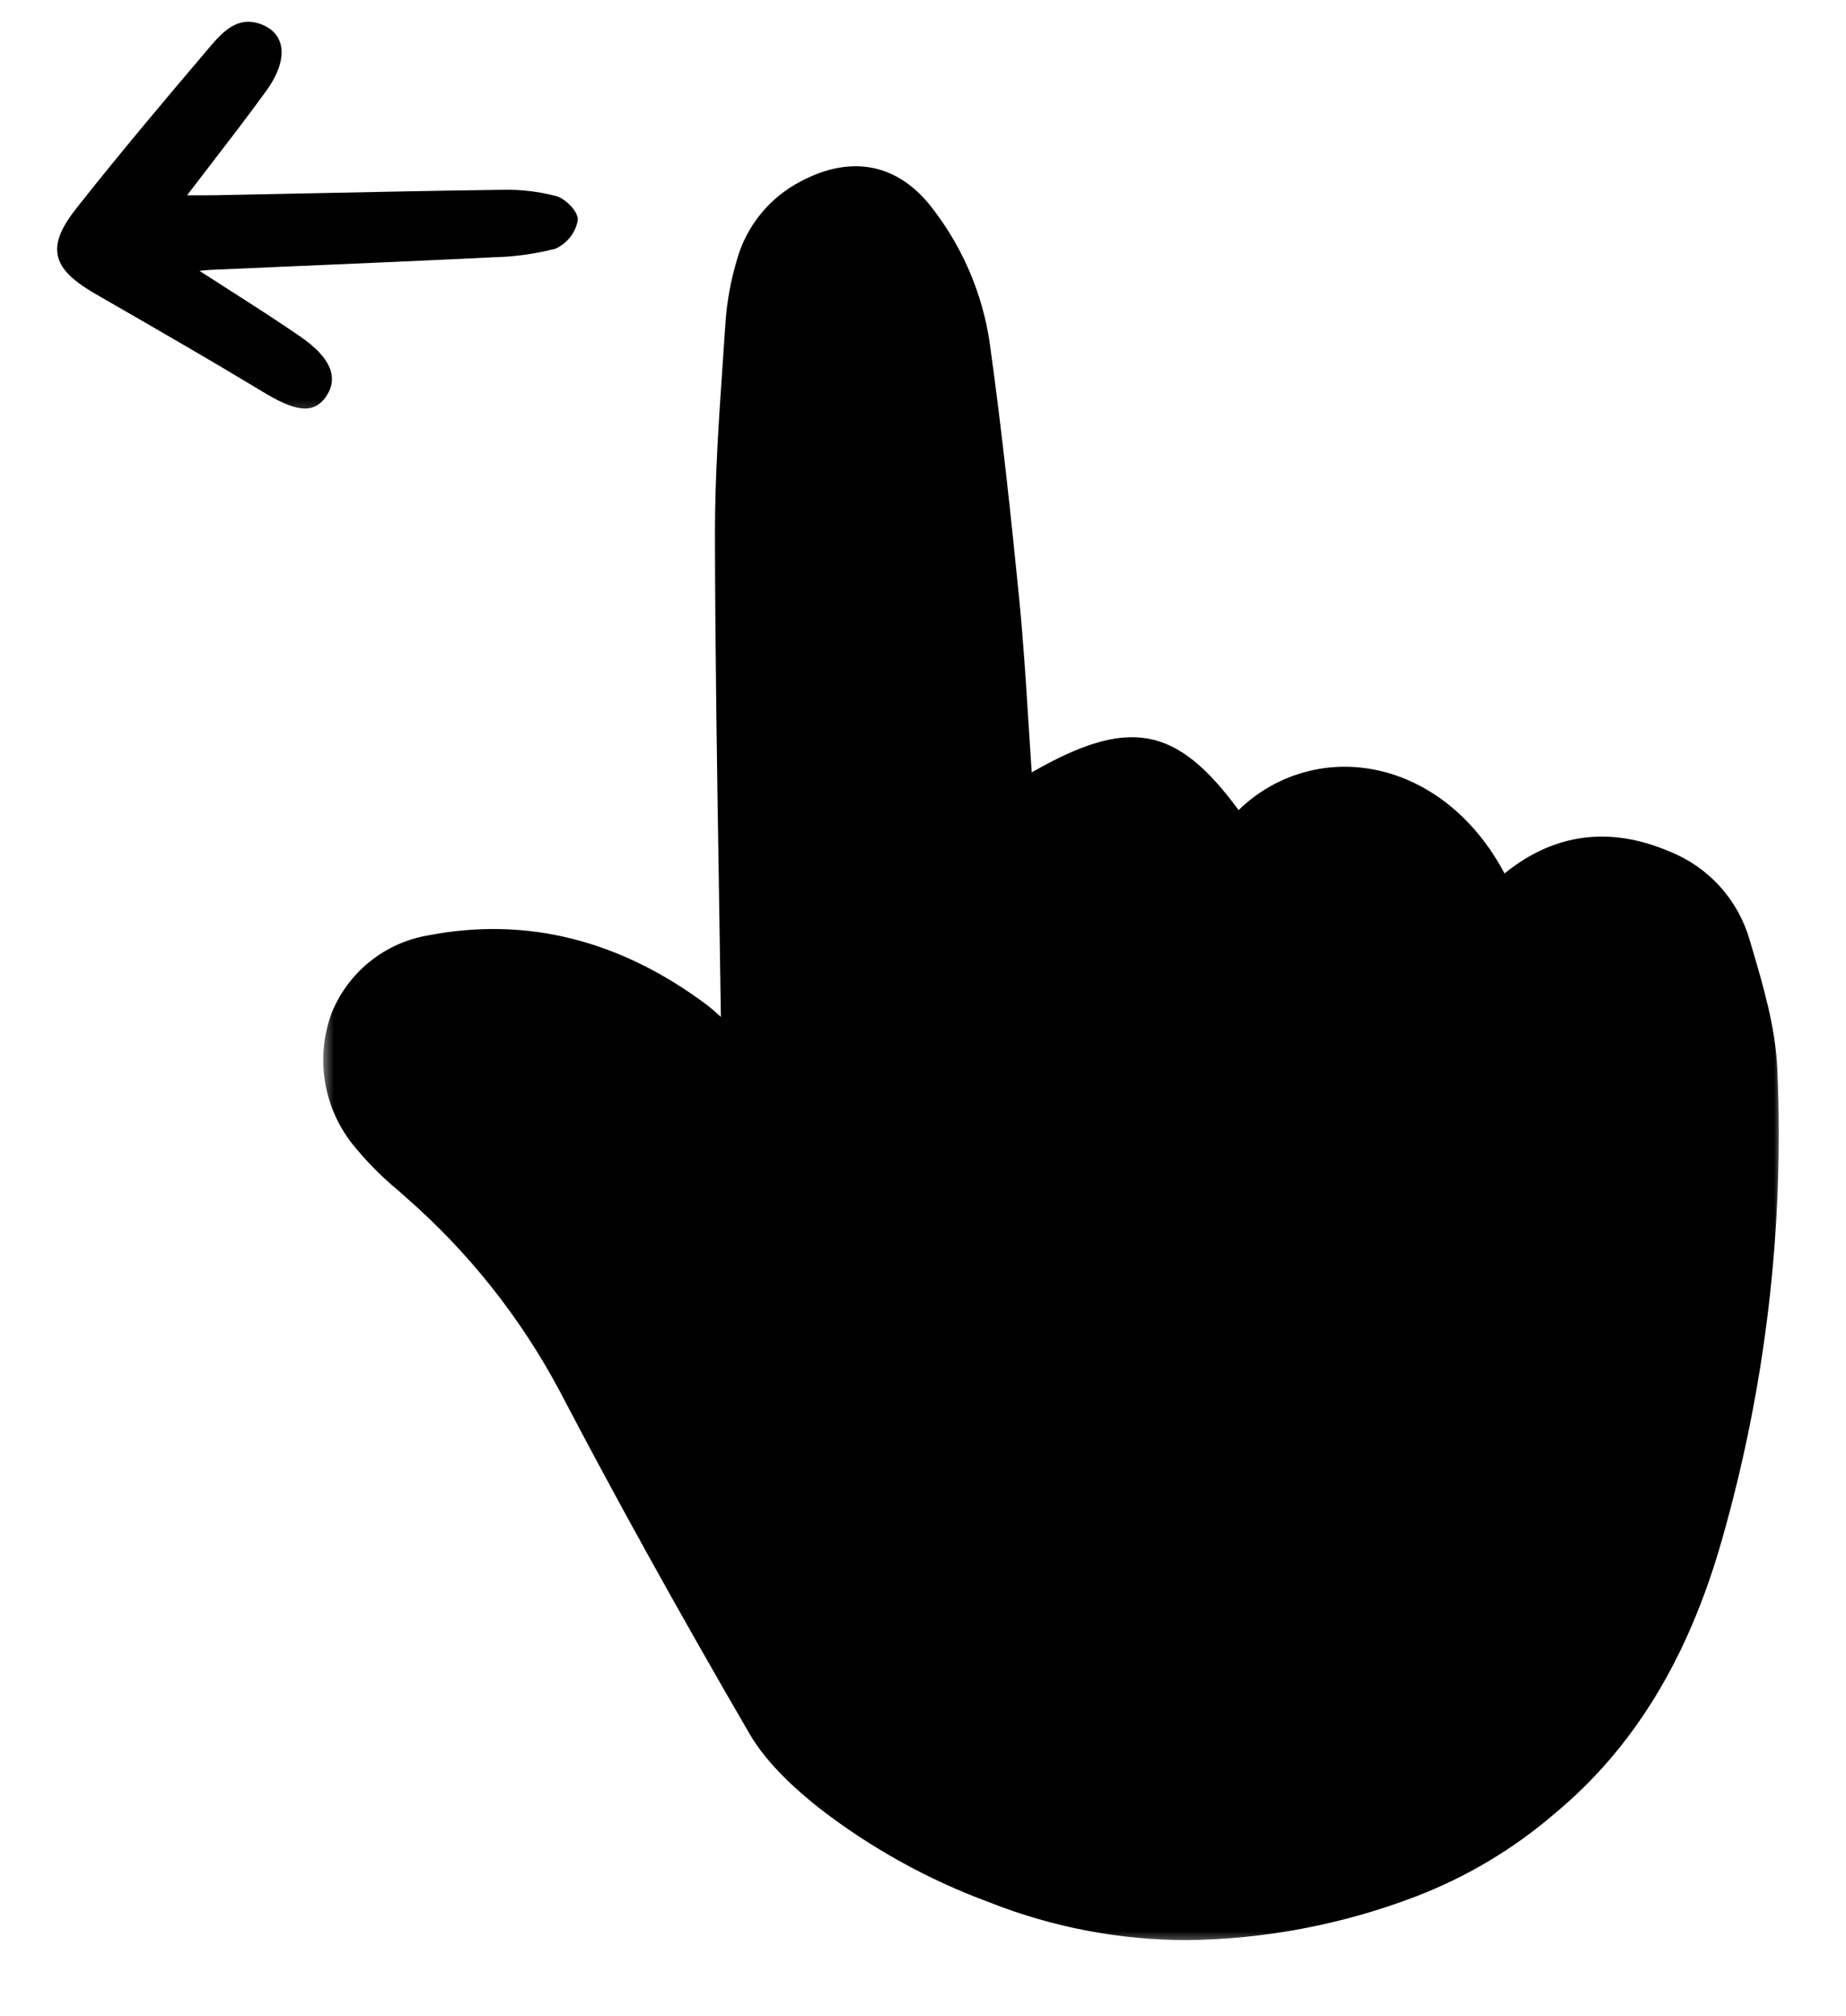
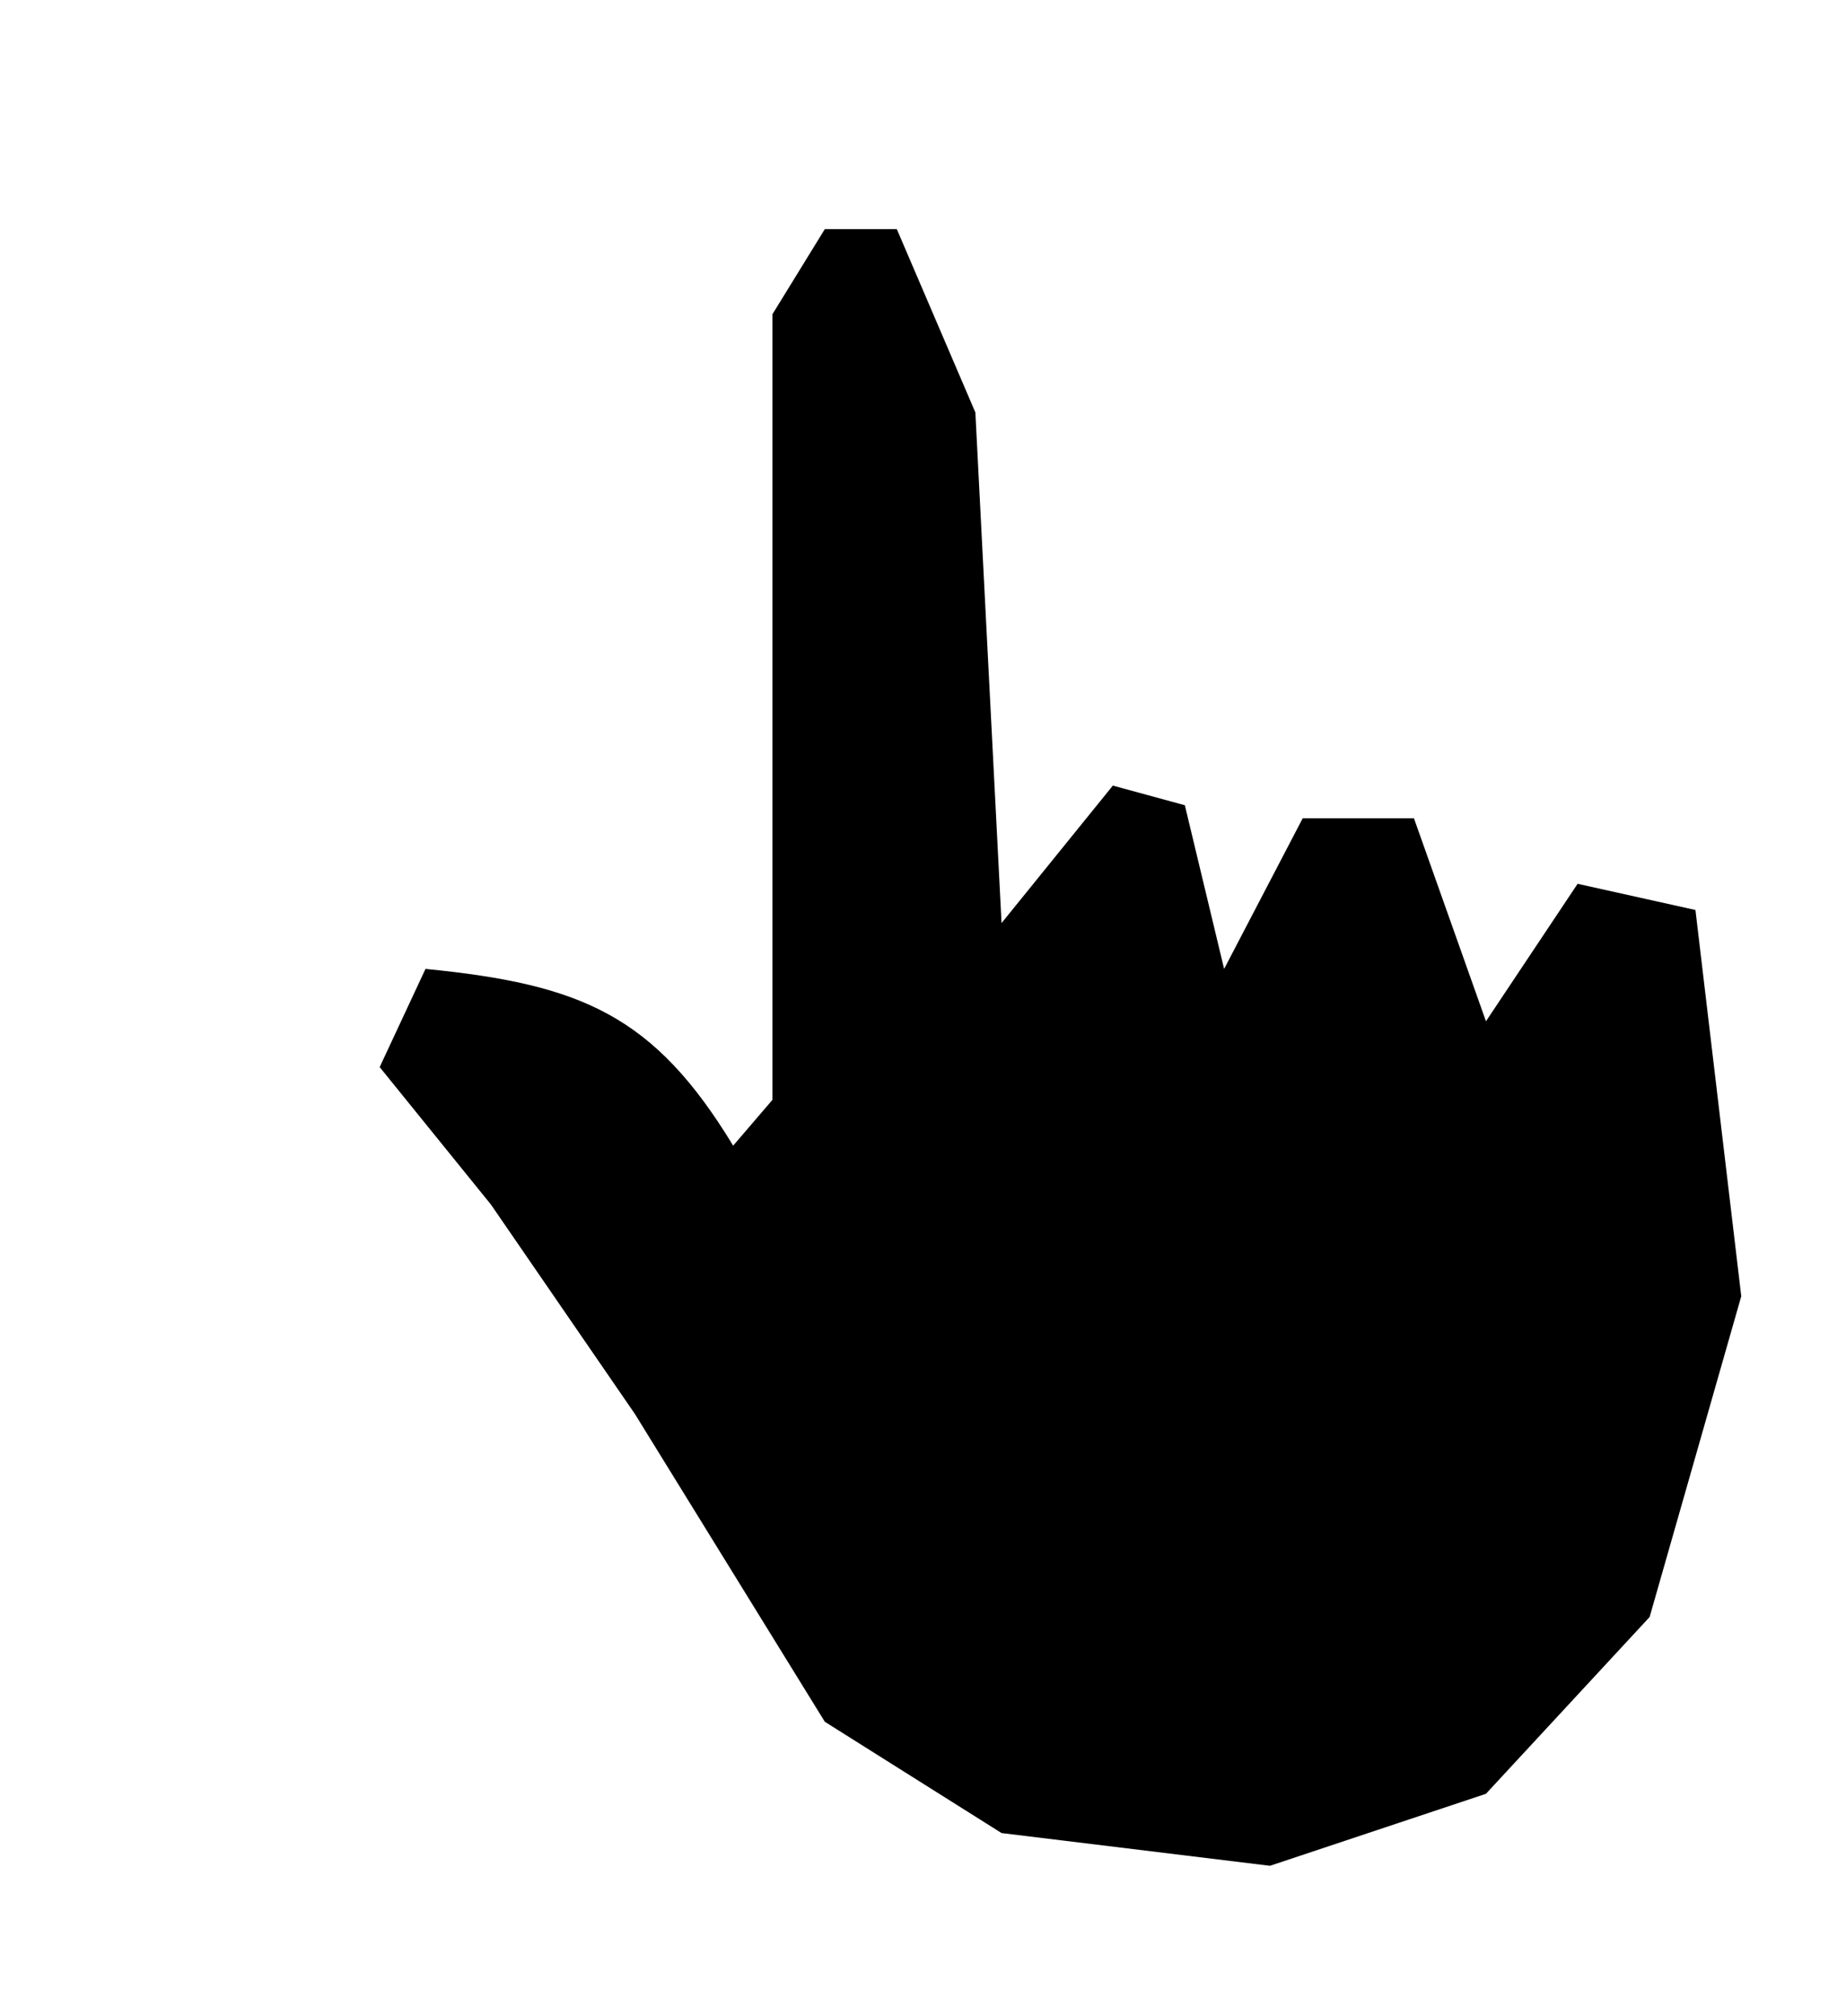
<svg xmlns="http://www.w3.org/2000/svg" width="141" height="154" viewBox="0 0 141 154" fill="none">
  <mask id="mask0_1084_84" style="mask-type:alpha" maskUnits="userSpaceOnUse" x="18" y="7" width="123" height="147">
    <path d="M73.5 7.5L48.5 10.5L46 61.5H35.5L18.5 69.5V86.5L56 148L108 153.5L141 138V65.5L88.5 47L73.5 7.5Z" fill="#D9D9D9" />
  </mask>
  <g mask="url(#mask0_1084_84)">
    <mask id="mask1_1084_84" style="mask-type:luminance" maskUnits="userSpaceOnUse" x="24" y="-2" width="113" height="151">
      <path d="M136.122 -1.772H24.545V148.529H136.122V-1.772Z" fill="white" />
    </mask>
    <g mask="url(#mask1_1084_84)">
-       <path d="M57.243 132.406C58.635 134.802 60.949 136.798 62.569 138.091C66.505 141.138 70.885 143.564 75.555 145.285C80.377 147.196 85.516 148.177 90.703 148.177C96.624 148.104 102.486 146.992 108.022 144.89C111.948 143.4 115.585 141.238 118.767 138.498C124.756 133.521 128.921 126.714 131.499 117.692C134.853 105.983 136.29 93.809 135.754 81.642C135.613 78.454 134.672 75.272 133.762 72.196L133.631 71.748C133.188 70.234 132.405 68.84 131.342 67.675C130.279 66.508 128.963 65.601 127.496 65.022C122.925 63.082 118.695 63.65 114.918 66.709C112.588 62.312 108.847 59.406 104.596 58.714C102.8 58.418 100.959 58.55 99.224 59.099C97.488 59.648 95.906 60.598 94.607 61.873C89.864 55.413 86.21 54.739 78.803 58.993C78.718 57.741 78.639 56.496 78.561 55.256C78.364 52.147 78.164 48.934 77.854 45.798C77.269 39.904 76.541 32.952 75.581 26.085C75.028 22.461 73.581 19.032 71.369 16.109C68.757 12.54 65.134 11.739 61.16 13.854C59.97 14.471 58.92 15.328 58.078 16.372C57.236 17.415 56.619 18.622 56.267 19.916C55.813 21.445 55.527 23.02 55.414 24.611C55.344 25.695 55.271 26.779 55.194 27.863C54.904 32.087 54.604 36.456 54.61 40.758C54.623 49.599 54.76 58.245 54.906 67.4C54.959 70.802 55.011 74.224 55.062 77.666L55.006 77.617C54.627 77.274 54.299 76.978 53.94 76.711C47.331 71.784 40.211 70.007 32.779 71.426C31.127 71.694 29.572 72.383 28.265 73.429C26.959 74.474 25.945 75.84 25.322 77.394C24.716 79.047 24.542 80.828 24.816 82.567C25.09 84.306 25.802 85.947 26.886 87.334C27.937 88.649 29.121 89.852 30.418 90.925L30.965 91.411C35.761 95.591 39.753 100.614 42.743 106.23C47.007 114.384 51.75 122.948 57.243 132.406ZM60.809 60.622C60.769 58.954 60.69 57.259 60.612 55.62C60.481 52.739 60.339 49.761 60.411 46.841C60.599 39.222 61.043 31.478 61.472 23.989L61.491 23.655C61.629 21.238 62.227 18.662 65.576 17.814C67.735 19.424 69.048 21.773 69.587 24.99C70.476 30.283 71.06 35.071 71.374 39.626C71.834 46.263 72.177 53.02 72.511 59.553C72.675 62.767 72.844 65.98 73.017 69.193C73.098 70.658 73.477 72.644 75.818 72.977C78.1 73.305 78.974 71.504 79.618 70.193C79.909 69.602 80.188 69.003 80.471 68.401C81.244 66.572 82.206 64.829 83.342 63.2C84.333 61.892 85.621 61.258 86.868 61.459C88.147 61.665 89.195 62.702 89.741 64.305C90.169 65.803 90.398 67.35 90.423 68.907C90.457 69.443 90.489 69.978 90.537 70.506C90.557 70.898 90.543 71.291 90.493 71.679C90.381 72.315 90.415 72.968 90.593 73.588C90.79 74.078 91.093 74.518 91.483 74.874C91.871 75.231 92.335 75.496 92.84 75.651C93.367 75.661 93.89 75.557 94.374 75.347C94.857 75.138 95.29 74.826 95.642 74.434C96.005 73.947 96.229 73.371 96.292 72.766C96.347 72.443 96.429 72.126 96.536 71.816C96.726 71.323 96.911 70.832 97.097 70.333C97.696 68.636 98.389 66.975 99.173 65.355C100.299 63.135 102.502 63.329 103.715 63.641C106.859 64.452 108.746 66.327 109.321 69.214C109.594 70.809 109.748 72.422 109.781 74.04C109.798 74.421 109.816 74.801 109.836 75.181C109.931 76.94 110.315 78.63 112.462 79.07C114.609 79.51 115.569 77.844 116.207 76.742L116.566 76.119C117.197 74.963 117.9 73.849 118.673 72.782C120.264 70.682 122.07 69.662 123.765 69.907C125.352 70.136 126.694 71.493 127.542 73.728C128.91 77.12 129.722 80.71 129.946 84.36C130.25 92.723 129.206 101.536 126.561 112.936C125.323 118.155 123.084 123.084 119.967 127.449C116.366 132.563 111.046 136.143 103.705 138.39C90.902 142.31 78.895 140.162 66.996 131.83C65.722 130.984 64.609 129.917 63.709 128.68C61.669 125.743 59.788 122.699 58.072 119.561C55.547 114.882 53.046 109.939 50.635 104.869C46.365 95.885 41.065 89.026 34.434 83.903C34.358 83.848 34.285 83.786 34.218 83.719C34.001 83.489 33.773 83.263 33.545 83.038C32.284 81.791 31.093 80.609 31.712 78.64C32.387 76.484 34.333 76.134 36.386 76.134C36.476 76.134 36.564 76.134 36.654 76.134C43.933 76.231 49.334 78.967 52.705 84.266C53.288 85.311 53.715 86.434 53.975 87.601C54.064 87.924 54.153 88.244 54.246 88.56C54.675 89.997 55.383 91.493 57.389 91.701C59.03 91.87 60.474 90.626 60.999 88.606C61.241 87.599 61.346 86.562 61.311 85.526C61.157 76.495 60.992 68.347 60.809 60.622Z" fill="black" />
-       <path d="M85.519 15.025C86.848 15.371 88.219 15.532 89.592 15.504C94.781 15.434 100.057 15.325 105.159 15.219C107.27 15.175 109.381 15.133 111.492 15.091C112.028 15.081 112.564 15.083 113.219 15.086H113.71C113.119 15.862 112.541 16.61 111.982 17.338C110.477 19.294 109.057 21.145 107.699 23.009C106.731 24.34 106.332 25.56 106.546 26.537C106.609 26.831 106.737 27.107 106.918 27.347C107.099 27.587 107.331 27.784 107.596 27.926C108.029 28.186 108.521 28.328 109.026 28.34C110.333 28.34 111.273 27.235 112.009 26.371C115.279 22.53 118.765 18.393 122.108 14.168C123.34 12.612 123.783 11.519 123.591 10.513C123.394 9.491 122.535 8.609 120.711 7.553L118.95 6.538C115.327 4.449 111.582 2.29 107.947 0.087C105.707 -1.27 104.111 -1.802 103.079 -0.263C102.111 1.181 102.767 2.707 105.029 4.271C106.786 5.484 108.555 6.616 110.604 7.927C111.297 8.37 112.017 8.831 112.77 9.317H112.741C112.331 9.357 112.084 9.382 111.835 9.394C109.691 9.488 107.547 9.581 105.403 9.673C100.451 9.885 95.33 10.104 90.295 10.351C88.7 10.386 87.114 10.607 85.57 11.007C85.14 11.201 84.762 11.495 84.468 11.863C84.174 12.232 83.971 12.665 83.877 13.127C83.753 13.817 84.842 14.841 85.519 15.025Z" fill="black" />
+       <path d="M85.519 15.025C86.848 15.371 88.219 15.532 89.592 15.504C94.781 15.434 100.057 15.325 105.159 15.219C107.27 15.175 109.381 15.133 111.492 15.091C112.028 15.081 112.564 15.083 113.219 15.086H113.71C113.119 15.862 112.541 16.61 111.982 17.338C106.731 24.34 106.332 25.56 106.546 26.537C106.609 26.831 106.737 27.107 106.918 27.347C107.099 27.587 107.331 27.784 107.596 27.926C108.029 28.186 108.521 28.328 109.026 28.34C110.333 28.34 111.273 27.235 112.009 26.371C115.279 22.53 118.765 18.393 122.108 14.168C123.34 12.612 123.783 11.519 123.591 10.513C123.394 9.491 122.535 8.609 120.711 7.553L118.95 6.538C115.327 4.449 111.582 2.29 107.947 0.087C105.707 -1.27 104.111 -1.802 103.079 -0.263C102.111 1.181 102.767 2.707 105.029 4.271C106.786 5.484 108.555 6.616 110.604 7.927C111.297 8.37 112.017 8.831 112.77 9.317H112.741C112.331 9.357 112.084 9.382 111.835 9.394C109.691 9.488 107.547 9.581 105.403 9.673C100.451 9.885 95.33 10.104 90.295 10.351C88.7 10.386 87.114 10.607 85.57 11.007C85.14 11.201 84.762 11.495 84.468 11.863C84.174 12.232 83.971 12.665 83.877 13.127C83.753 13.817 84.842 14.841 85.519 15.025Z" fill="black" />
      <path d="M32.5 74L29 81.5L37.5 92L48.5 108L63 131.5L76.5 140L97 142.5L113.5 137L126 123.5L133 99L129.5 69.5L120.5 67.5L113.5 78L108 62.5H99.5L93.5 74L90.5 61.5L85 60L76.5 70.5L74.5 31.5L68.5 17.5H63L59 24V84L56 87.5C49.964 77.563 44.438 75.173 32.5 74Z" fill="black" />
    </g>
  </g>
  <g clip-path="url(#clip0_1084_84)">
    <mask id="mask2_1084_84" style="mask-type:luminance" maskUnits="userSpaceOnUse" x="-9" y="-119" width="113" height="151">
      <path d="M-8.122 31.773L103.455 31.773L103.455 -118.529H-8.122L-8.122 31.773Z" fill="white" />
    </mask>
    <g mask="url(#mask2_1084_84)">
      <path d="M70.757 -102.406C69.365 -104.802 67.051 -106.798 65.431 -108.091C61.495 -111.138 57.115 -113.564 52.445 -115.285C47.623 -117.196 42.484 -118.177 37.297 -118.177C31.376 -118.104 25.514 -116.992 19.978 -114.89C16.052 -113.4 12.415 -111.238 9.233 -108.498C3.244 -103.521 -0.921 -96.714 -3.499 -87.692C-6.853 -75.983 -8.29 -63.809 -7.754 -51.642C-7.613 -48.454 -6.672 -45.272 -5.762 -42.196L-5.631 -41.748C-5.188 -40.234 -4.405 -38.84 -3.342 -37.675C-2.279 -36.508 -0.963 -35.601 0.504 -35.022C5.075 -33.082 9.305 -33.65 13.082 -36.709C15.412 -32.312 19.153 -29.406 23.404 -28.714C25.2 -28.418 27.041 -28.55 28.776 -29.099C30.512 -29.648 32.094 -30.598 33.393 -31.873C38.136 -25.413 41.79 -24.739 49.197 -28.994C49.282 -27.741 49.361 -26.496 49.439 -25.256C49.636 -22.147 49.836 -18.934 50.146 -15.798C50.731 -9.904 51.459 -2.952 52.419 3.915C52.971 7.539 54.419 10.968 56.631 13.891C59.243 17.46 62.866 18.261 66.84 16.146C68.03 15.529 69.08 14.672 69.922 13.629C70.764 12.585 71.381 11.378 71.733 10.084C72.187 8.555 72.473 6.98 72.586 5.389C72.656 4.305 72.729 3.221 72.805 2.137C73.096 -2.087 73.396 -6.456 73.39 -10.758C73.377 -19.599 73.24 -28.245 73.094 -37.4C73.041 -40.802 72.989 -44.224 72.938 -47.666L72.994 -47.617C73.373 -47.274 73.701 -46.978 74.06 -46.711C80.668 -41.783 87.789 -40.007 95.221 -41.426C96.873 -41.694 98.428 -42.383 99.735 -43.429C101.041 -44.474 102.055 -45.84 102.678 -47.394C103.284 -49.047 103.458 -50.828 103.184 -52.567C102.91 -54.306 102.198 -55.947 101.114 -57.334C100.063 -58.649 98.879 -59.852 97.582 -60.925L97.035 -61.411C92.239 -65.591 88.247 -70.614 85.257 -76.23C80.993 -84.384 76.25 -92.948 70.757 -102.406ZM67.191 -30.622C67.231 -28.954 67.31 -27.259 67.388 -25.62C67.519 -22.739 67.661 -19.761 67.588 -16.841C67.401 -9.222 66.957 -1.478 66.528 6.011L66.509 6.345C66.371 8.762 65.773 11.338 62.424 12.187C60.265 10.576 58.952 8.227 58.413 5.01C57.524 -0.283 56.94 -5.071 56.626 -9.626C56.166 -16.262 55.823 -23.02 55.489 -29.553C55.325 -32.767 55.156 -35.98 54.983 -39.193C54.902 -40.658 54.523 -42.644 52.182 -42.977C49.9 -43.306 49.026 -41.505 48.382 -40.193C48.091 -39.602 47.812 -39.003 47.529 -38.401C46.756 -36.572 45.794 -34.829 44.658 -33.2C43.667 -31.892 42.379 -31.258 41.132 -31.459C39.853 -31.665 38.805 -32.702 38.259 -34.305C37.831 -35.803 37.602 -37.35 37.577 -38.907C37.543 -39.443 37.511 -39.978 37.463 -40.506C37.443 -40.898 37.457 -41.291 37.507 -41.679C37.619 -42.315 37.585 -42.968 37.407 -43.588C37.211 -44.078 36.907 -44.518 36.517 -44.874C36.129 -45.231 35.665 -45.496 35.16 -45.651C34.633 -45.661 34.11 -45.557 33.626 -45.347C33.143 -45.138 32.71 -44.826 32.358 -44.434C31.995 -43.947 31.771 -43.37 31.708 -42.766C31.653 -42.443 31.571 -42.126 31.464 -41.816C31.274 -41.323 31.089 -40.832 30.903 -40.333C30.304 -38.636 29.611 -36.975 28.827 -35.355C27.701 -33.135 25.497 -33.329 24.285 -33.641C21.141 -34.452 19.254 -36.327 18.679 -39.214C18.406 -40.809 18.252 -42.422 18.219 -44.04C18.202 -44.421 18.184 -44.801 18.164 -45.181C18.069 -46.94 17.685 -48.63 15.538 -49.07C13.391 -49.511 12.431 -47.844 11.793 -46.742L11.434 -46.119C10.803 -44.963 10.1 -43.849 9.327 -42.782C7.736 -40.682 5.93 -39.661 4.236 -39.907C2.648 -40.136 1.306 -41.493 0.458 -43.727C-0.91 -47.12 -1.722 -50.71 -1.946 -54.36C-2.25 -62.723 -1.206 -71.536 1.439 -82.936C2.677 -88.155 4.916 -93.084 8.033 -97.449C11.634 -102.563 16.954 -106.143 24.295 -108.39C37.098 -112.31 49.105 -110.162 61.005 -101.83C62.278 -100.984 63.391 -99.917 64.291 -98.68C66.331 -95.743 68.213 -92.699 69.928 -89.561C72.453 -84.882 74.954 -79.939 77.365 -74.869C81.635 -65.885 86.935 -59.026 93.566 -53.903C93.642 -53.848 93.715 -53.786 93.782 -53.719C93.999 -53.489 94.227 -53.264 94.455 -53.038C95.716 -51.791 96.907 -50.609 96.288 -48.64C95.613 -46.483 93.667 -46.134 91.614 -46.134C91.524 -46.134 91.436 -46.134 91.346 -46.134C84.067 -46.231 78.666 -48.967 75.295 -54.266C74.713 -55.311 74.285 -56.434 74.025 -57.601C73.936 -57.924 73.847 -58.244 73.754 -58.56C73.326 -59.997 72.617 -61.493 70.611 -61.701C68.97 -61.87 67.526 -60.626 67.001 -58.606C66.759 -57.599 66.654 -56.562 66.689 -55.526C66.843 -46.495 67.008 -38.347 67.191 -30.622Z" fill="black" />
      <path d="M42.481 14.975C41.152 14.629 39.782 14.468 38.408 14.496C33.219 14.566 27.943 14.675 22.841 14.781C20.73 14.825 18.619 14.867 16.508 14.909C15.972 14.919 15.437 14.917 14.781 14.914H14.29C14.881 14.138 15.459 13.39 16.018 12.662C17.523 10.706 18.943 8.855 20.301 6.991C21.269 5.66 21.668 4.44 21.454 3.463C21.391 3.169 21.264 2.893 21.082 2.653C20.901 2.413 20.669 2.216 20.404 2.074C19.971 1.814 19.479 1.672 18.974 1.66C17.667 1.66 16.727 2.765 15.991 3.629C12.721 7.47 9.235 11.607 5.892 15.832C4.66 17.388 4.217 18.481 4.409 19.487C4.606 20.509 5.465 21.391 7.289 22.447L9.05 23.462C12.673 25.551 16.418 27.71 20.053 29.913C22.293 31.27 23.889 31.802 24.921 30.263C25.889 28.819 25.233 27.293 22.971 25.729C21.214 24.516 19.445 23.384 17.396 22.073C16.703 21.63 15.983 21.169 15.23 20.683H15.259C15.669 20.643 15.916 20.618 16.165 20.607C18.309 20.512 20.453 20.419 22.597 20.328C27.549 20.116 32.67 19.896 37.705 19.649C39.3 19.614 40.886 19.393 42.43 18.993C42.86 18.799 43.238 18.505 43.532 18.137C43.826 17.768 44.029 17.335 44.123 16.873C44.247 16.183 43.158 15.159 42.481 14.975Z" fill="black" />
    </g>
  </g>
  <defs>
    <clipPath id="clip0_1084_84">
-       <rect width="47" height="38" fill="white" transform="matrix(-1 0 0 -1 47 38)" />
-     </clipPath>
+       </clipPath>
  </defs>
</svg>